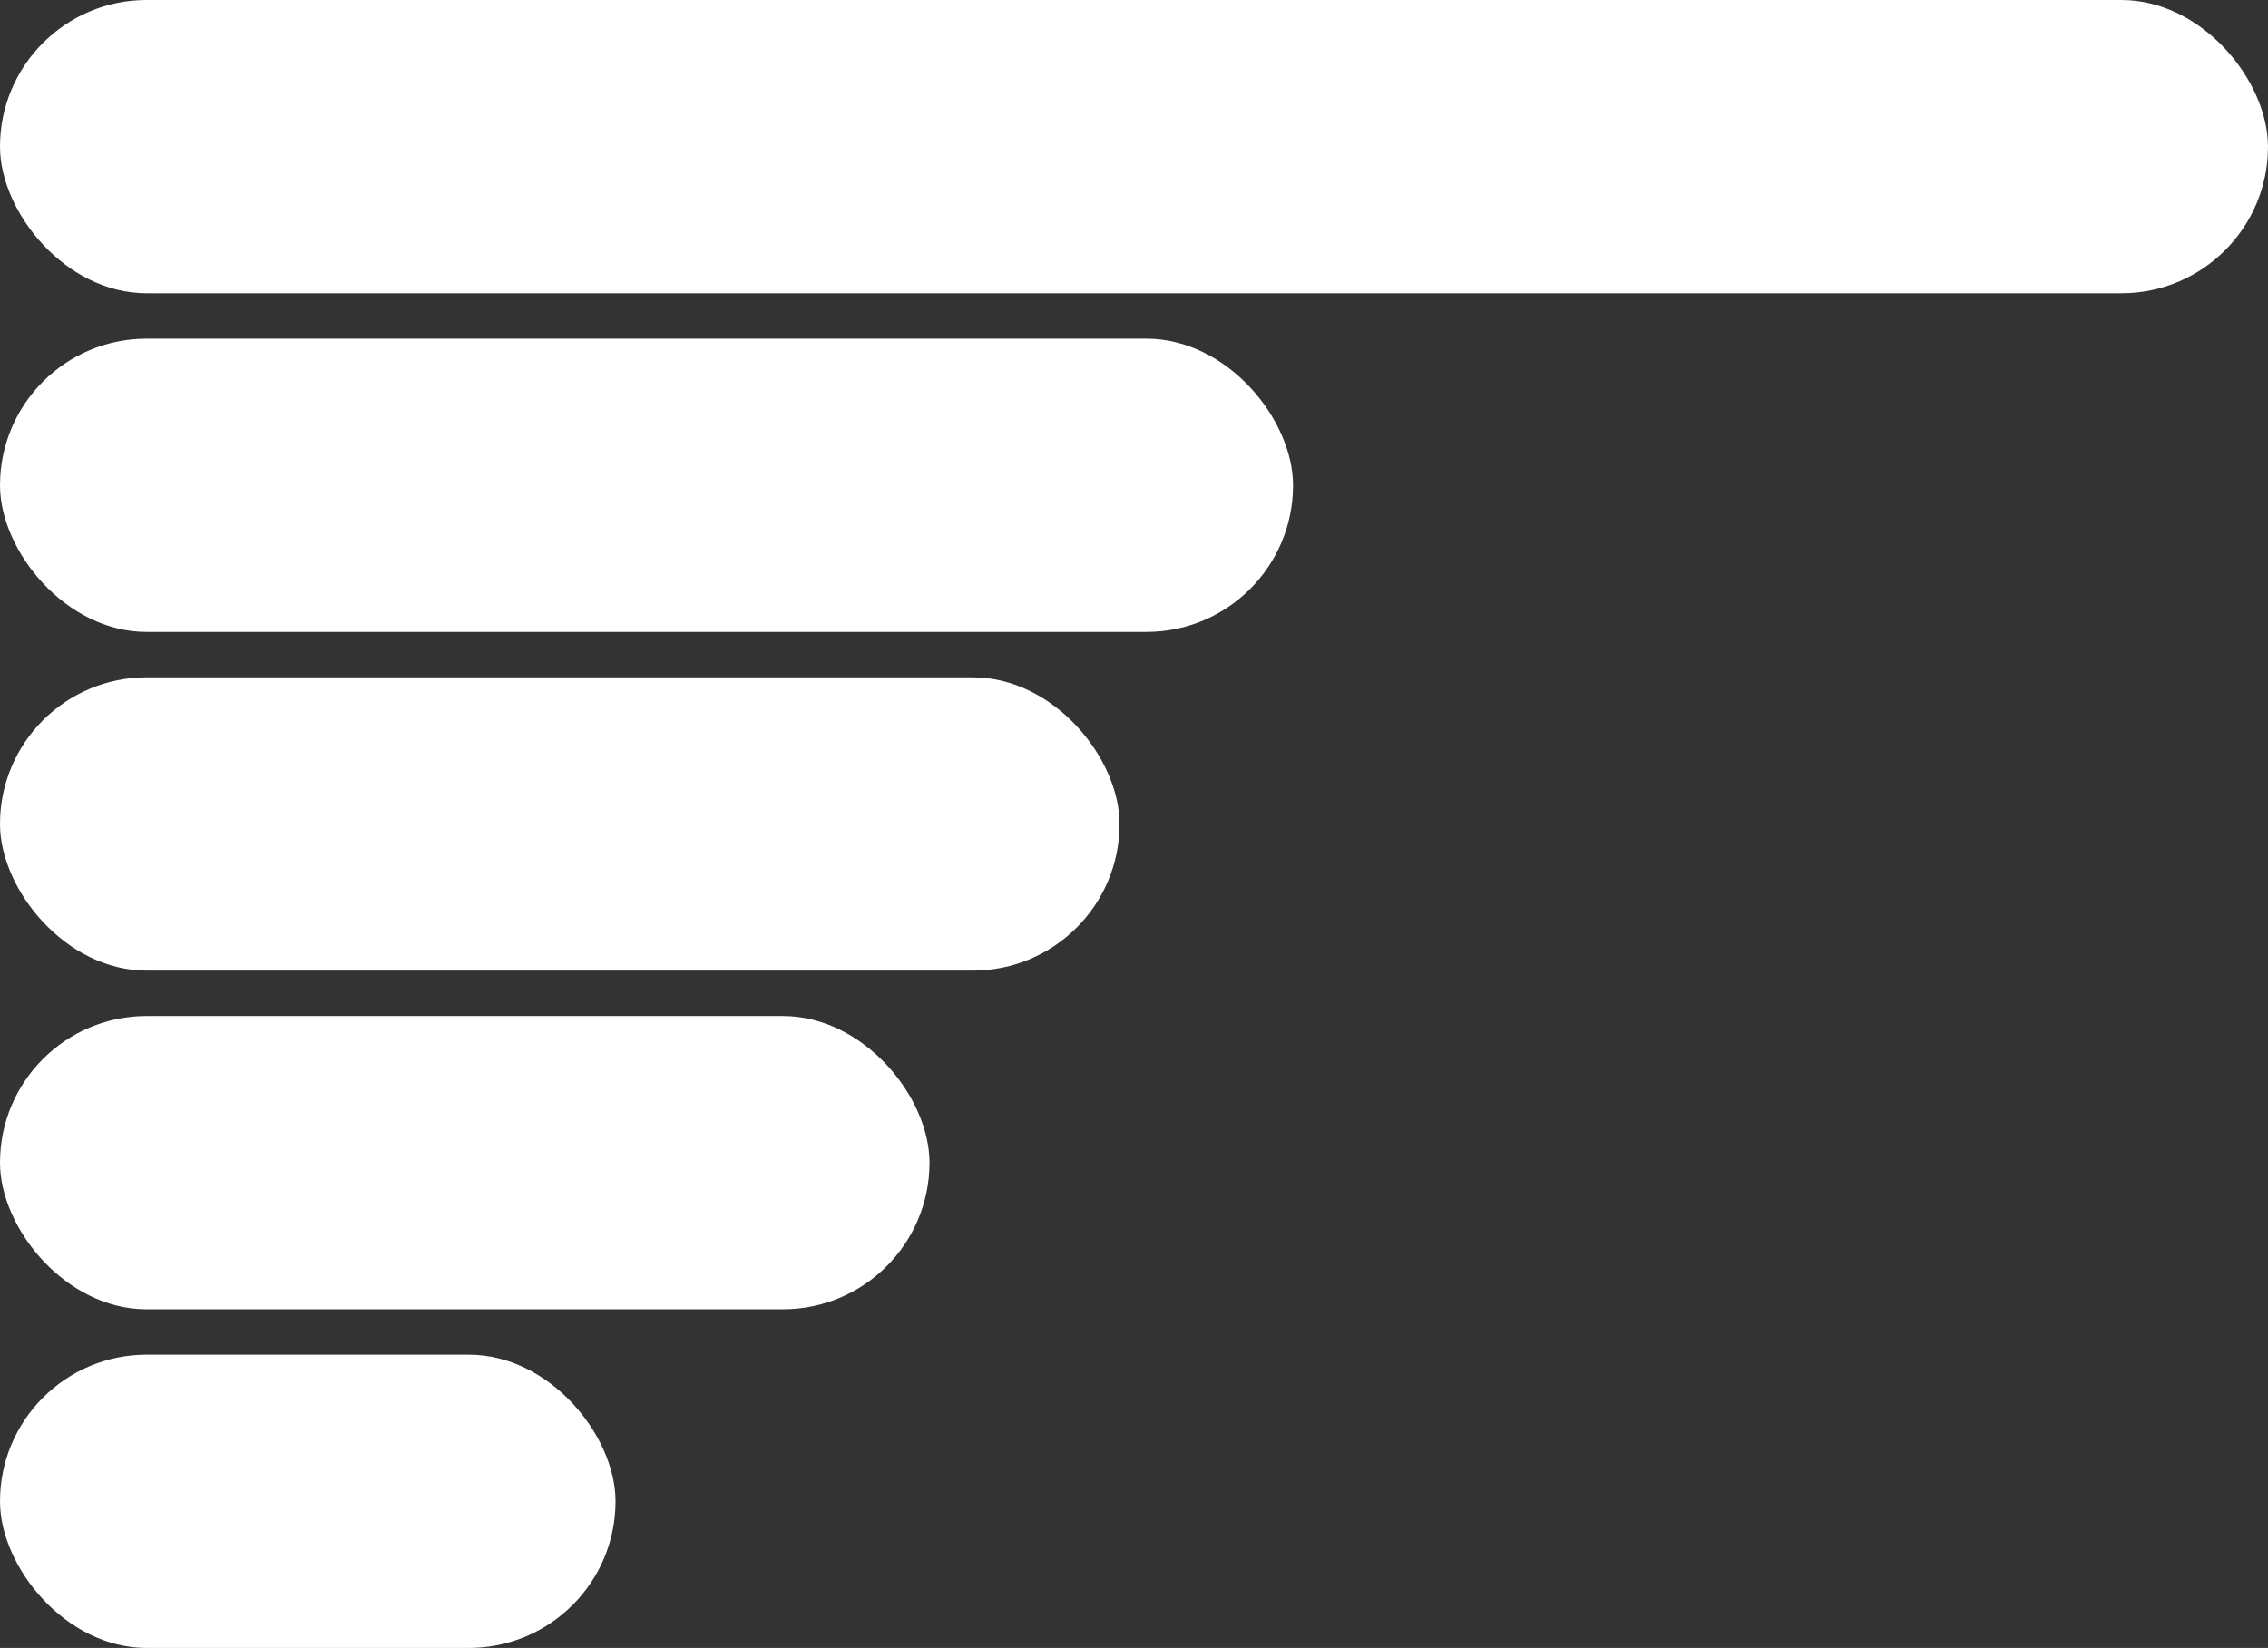
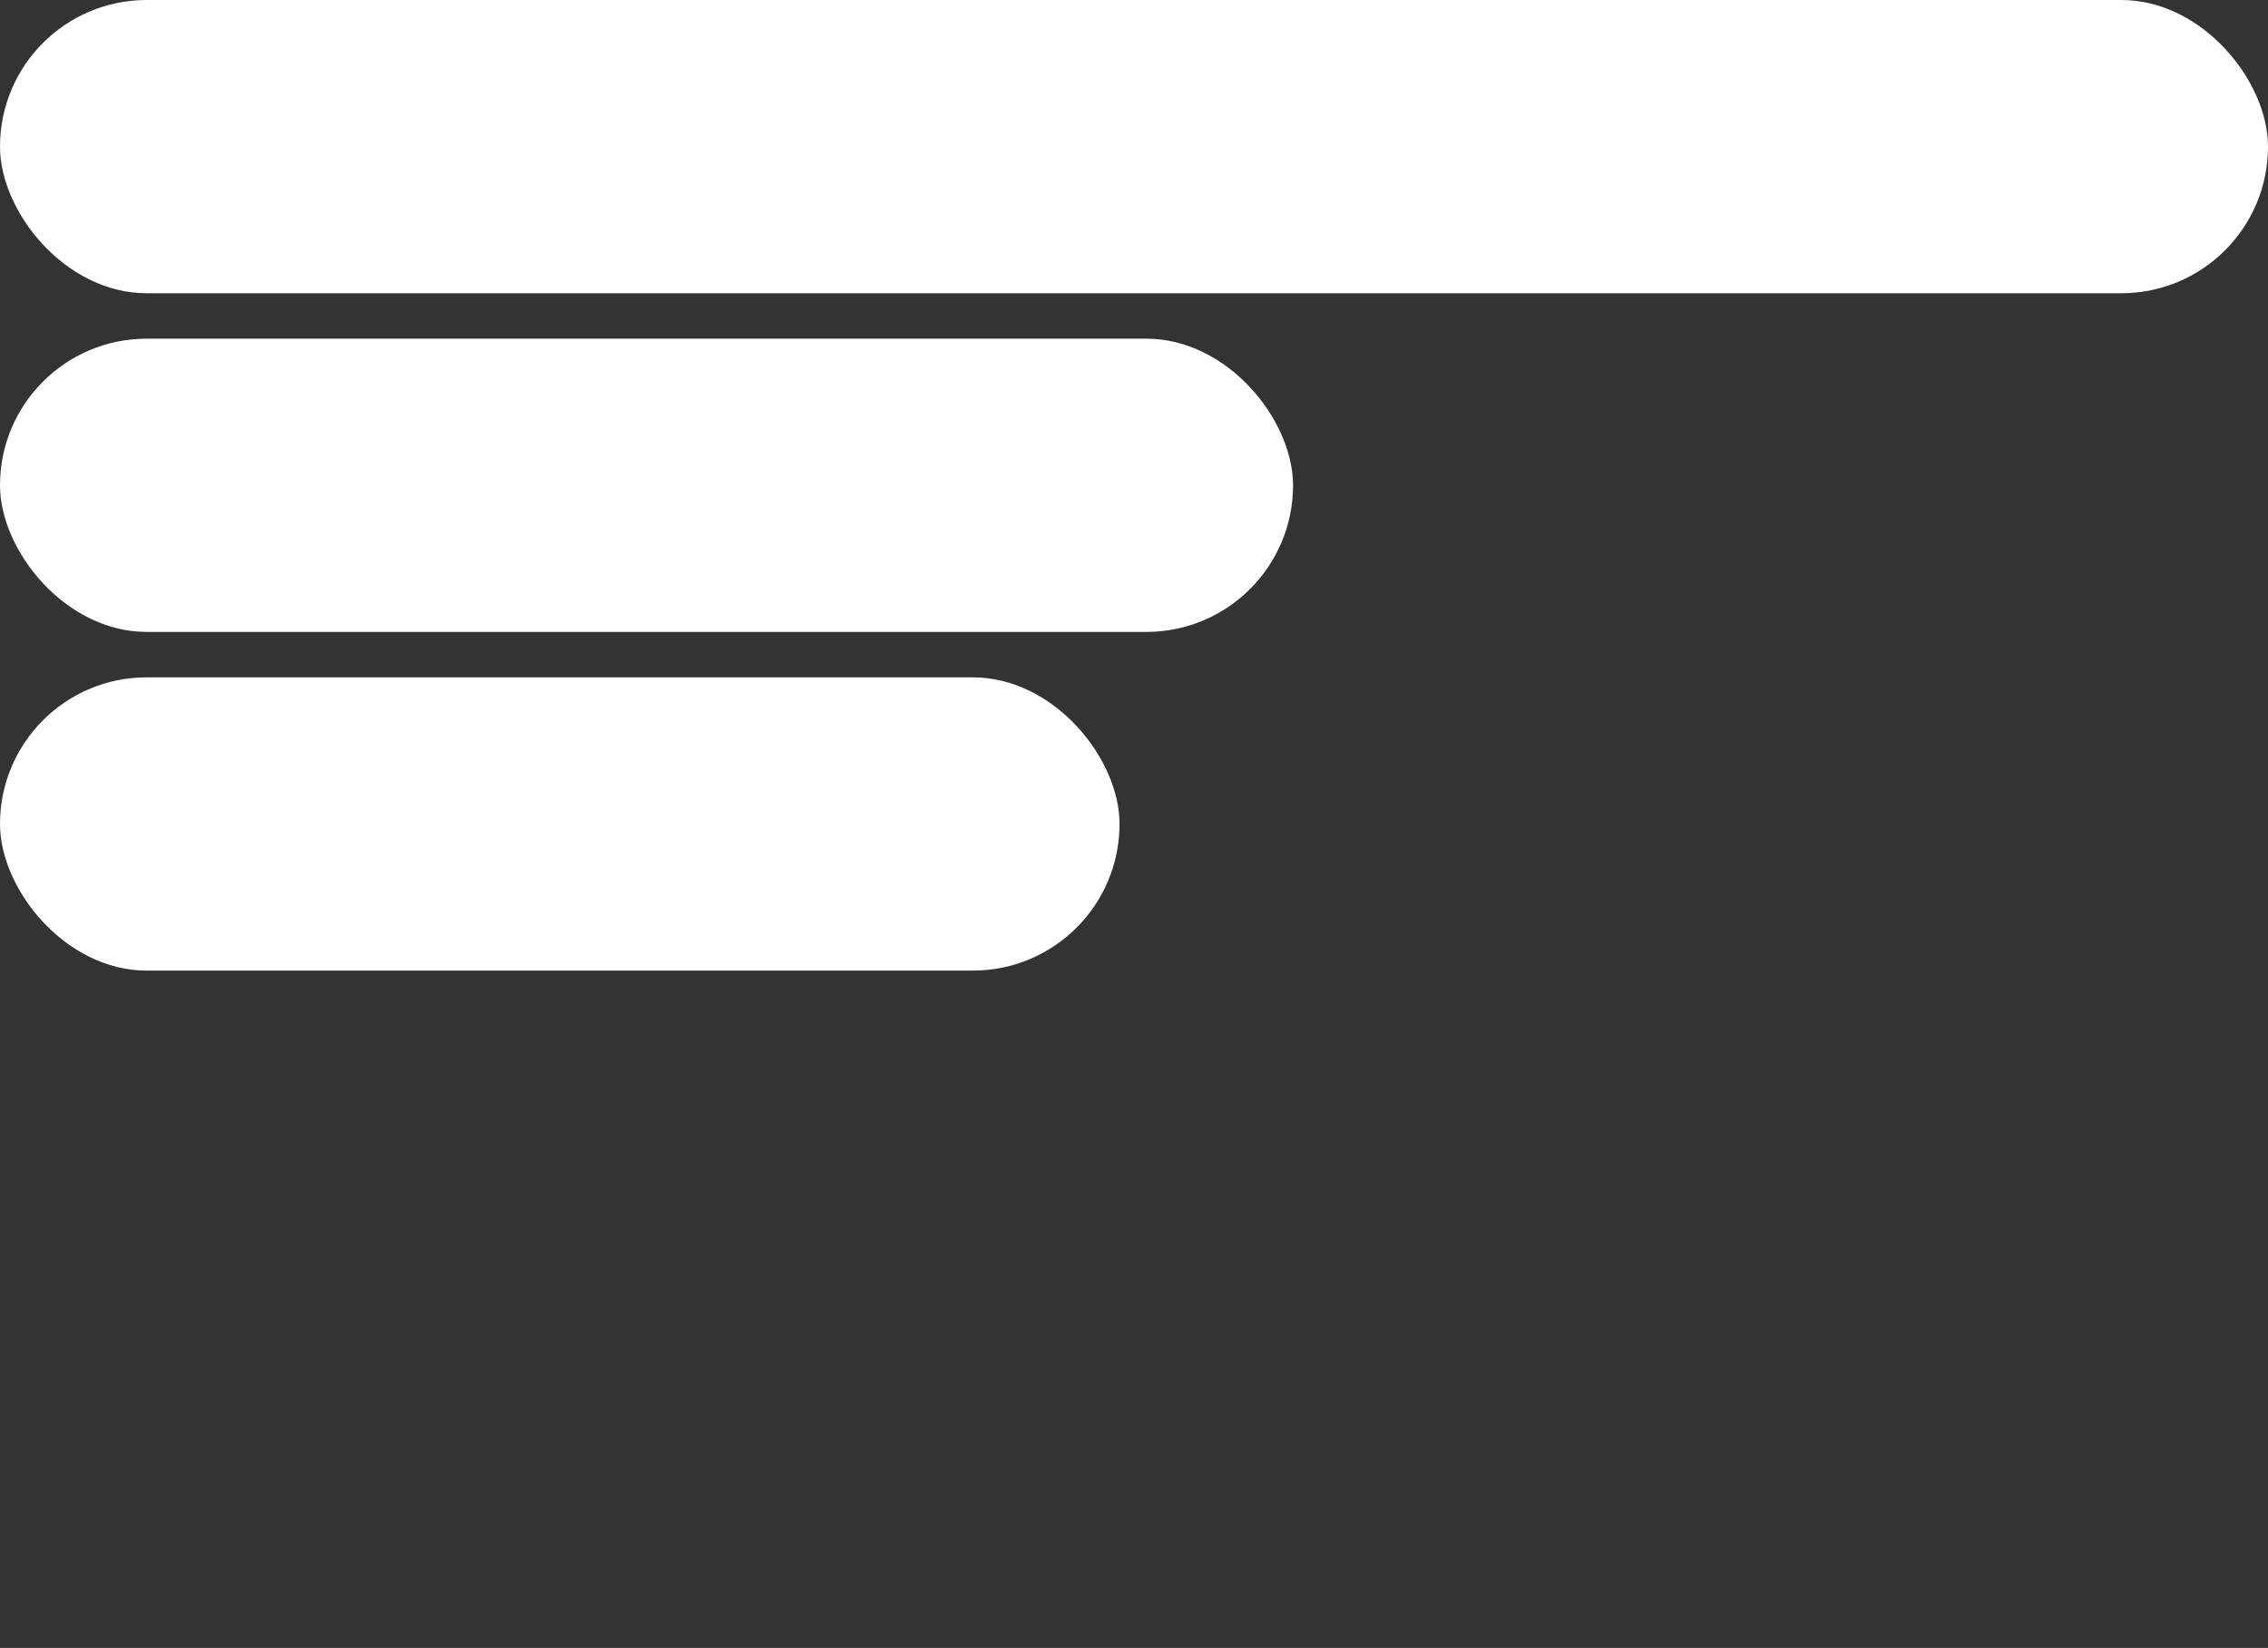
<svg xmlns="http://www.w3.org/2000/svg" width="549" height="399" viewBox="0 0 549 399" fill="none">
  <rect x="0" y="0" width="549" height="399" fill="#333333" stroke="none" />
  <rect width="549" height="71" rx="35.5" fill="white" />
  <rect y="82" width="313" height="71" rx="35.5" fill="white" />
  <rect y="164" width="271" height="71" rx="35.5" fill="white" />
-   <rect y="246" width="225" height="71" rx="35.5" fill="white" />
-   <rect y="328" width="149" height="71" rx="35.5" fill="white" />
</svg>